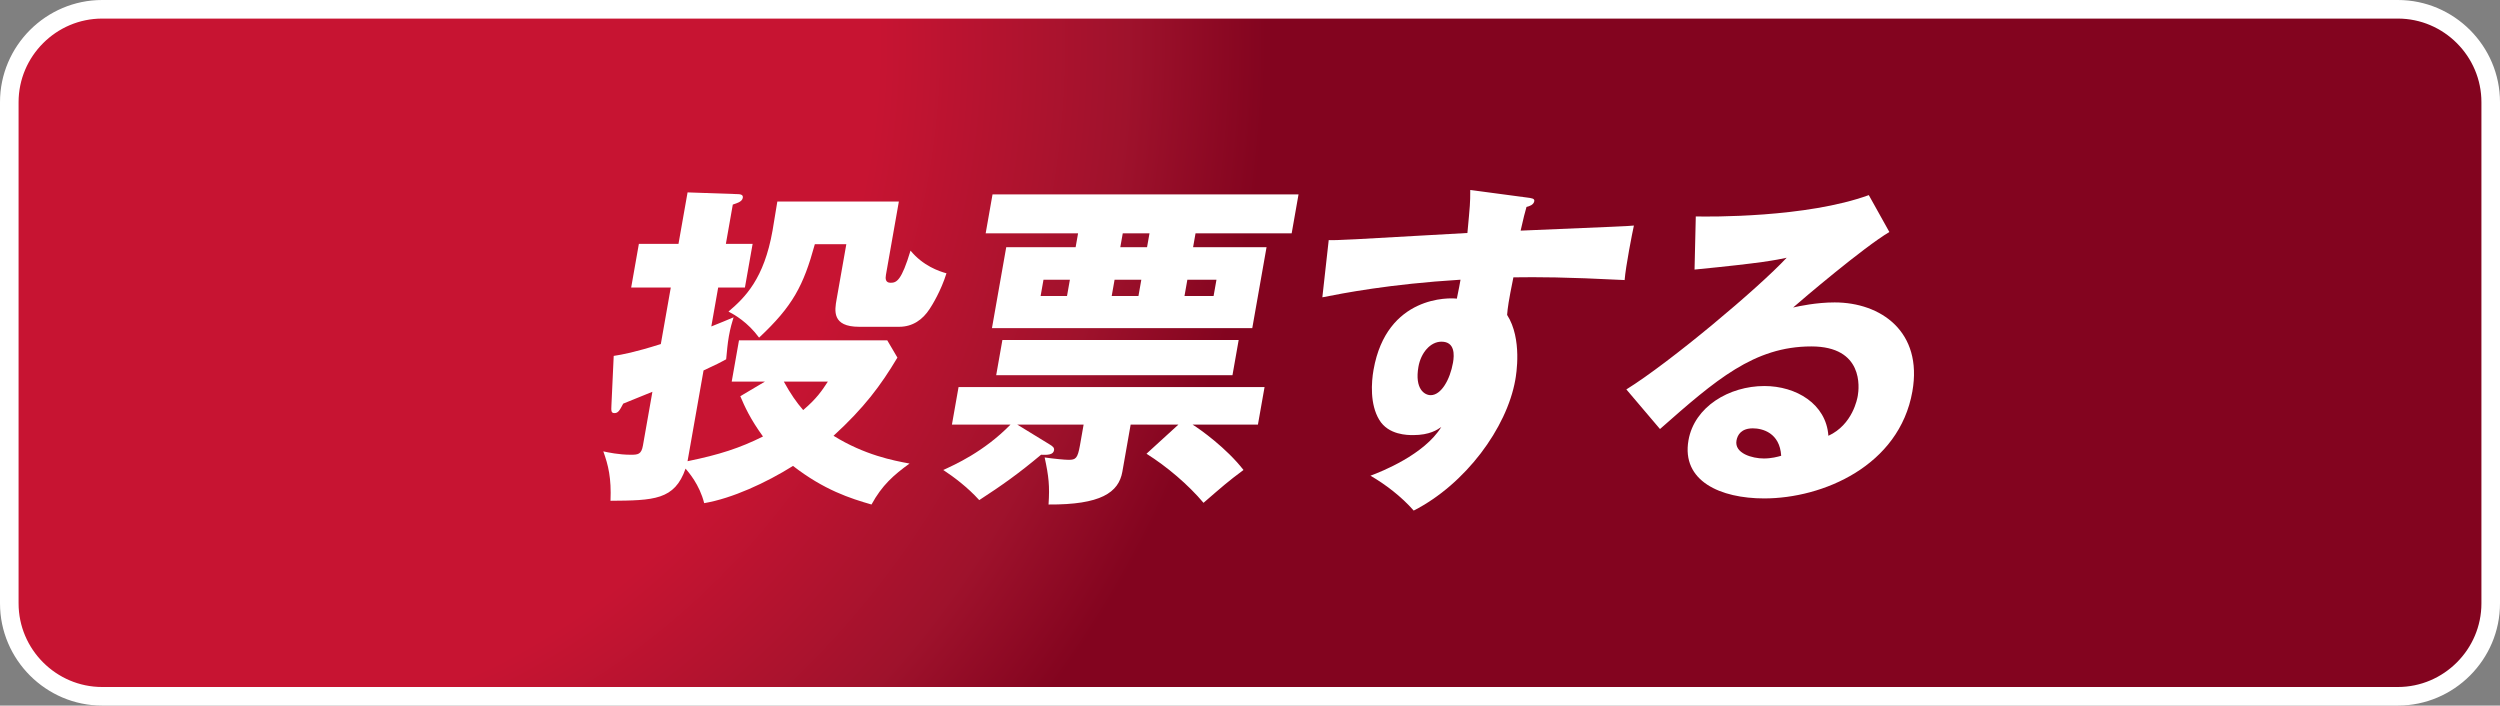
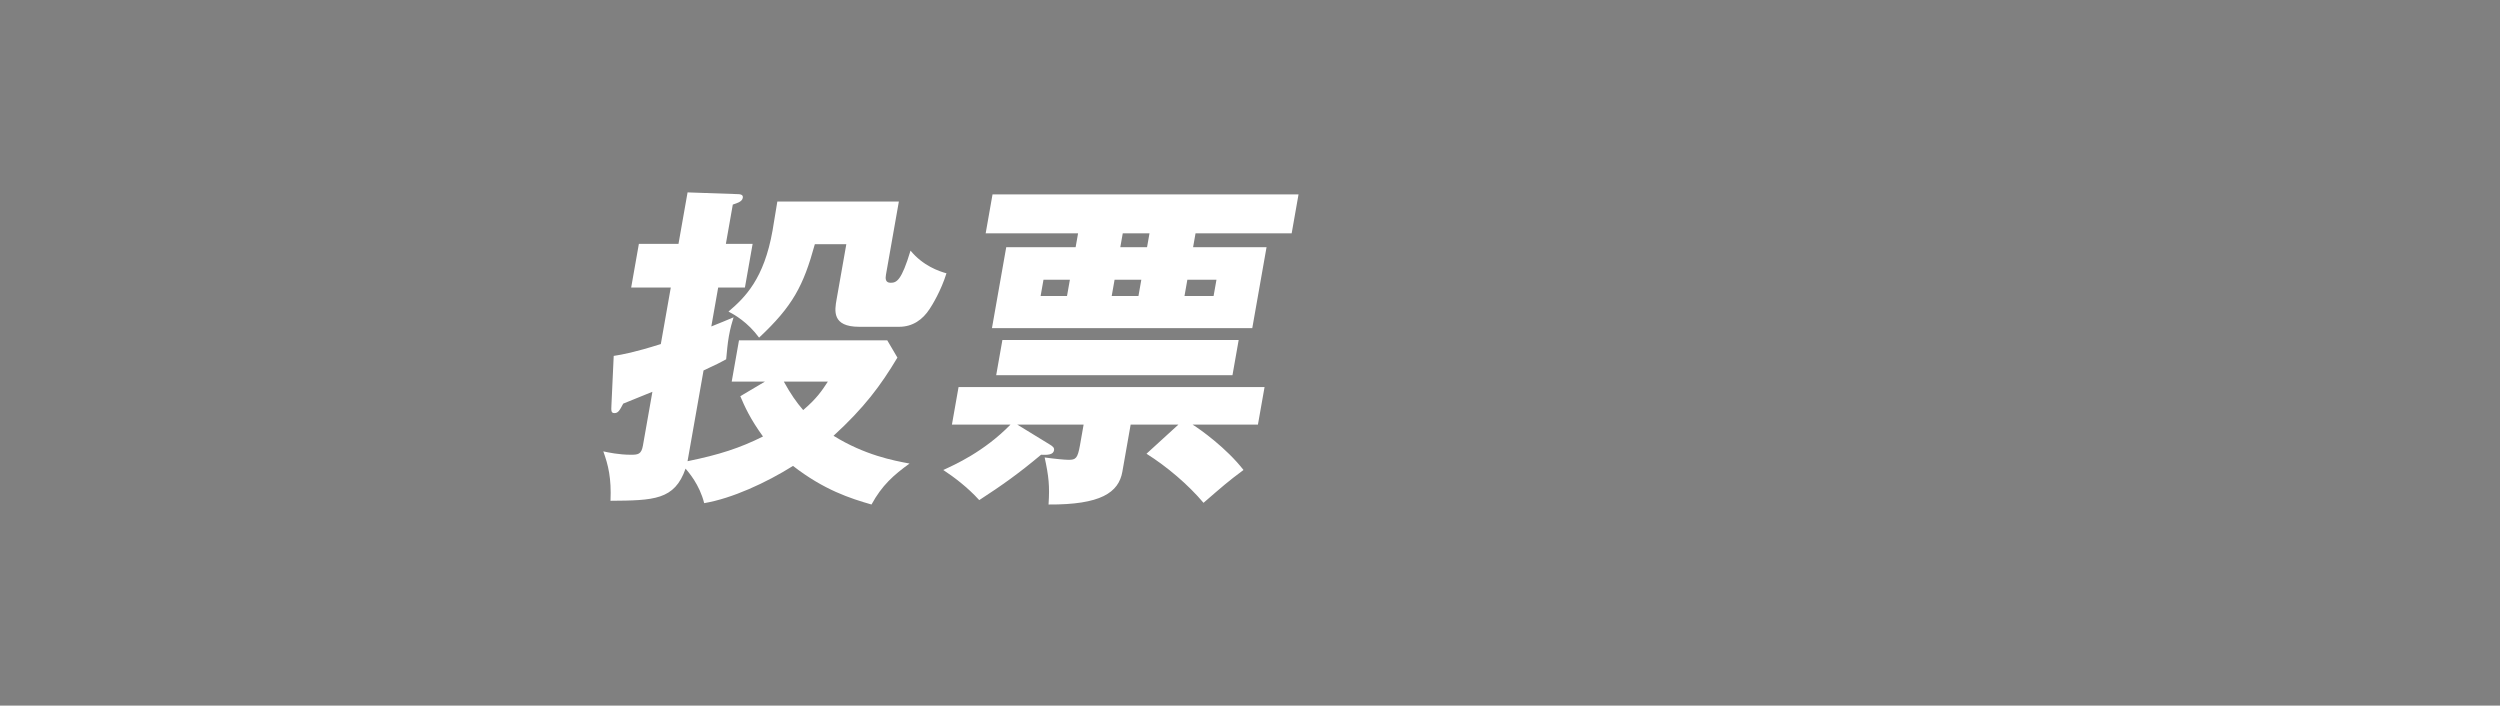
<svg xmlns="http://www.w3.org/2000/svg" id="_レイヤー_1" data-name="レイヤー 1" width="269.107" height="75.951" version="1.1" viewBox="0 0 269.107 75.951">
  <rect x="0" y="0" width="269.107" height="75.951" fill="#808080" stroke="none" />
  <defs>
    <radialGradient id="_名称未設定グラデーション" data-name="名称未設定グラデーション" cx="20.029" cy="75.223" fx="20.029" fy="75.223" r="125.571" gradientTransform="translate(0 80) scale(1 -1)" gradientUnits="userSpaceOnUse">
      <stop offset=".593" stop-color="#c71432" />
      <stop offset=".807" stop-color="#9f122c" />
      <stop offset=".926" stop-color="#83041f" />
    </radialGradient>
  </defs>
  <g>
-     <path d="M268.107,64.951c0,5.5-4.5,10-10,10H11c-5.5,0-10-4.5-10-10V11C1,5.5,5.5,1,11,1h247.107c5.5,0,10,4.5,10,10v53.951Z" fill="url(#_名称未設定グラデーション)" stroke-width="0" />
-     <path d="M268.107,64.951c0,5.5-4.5,10-10,10H11c-5.5,0-10-4.5-10-10V11C1,5.5,5.5,1,11,1h247.107c5.5,0,10,4.5,10,10v53.951Z" fill="none" stroke="#fff" stroke-linecap="round" stroke-linejoin="round" stroke-width="2" />
-   </g>
+     </g>
  <g>
    <path d="M82.334,41.079h-3.571l.784-4.445h15.96l1.093,1.858c-1.809,3.024-3.574,5.393-6.877,8.417,3.351,2.077,6.418,2.66,8.183,2.988-1.713,1.239-2.962,2.332-4.095,4.409-2.288-.656-5.116-1.567-8.449-4.154-2.908,1.822-6.557,3.498-9.561,4.008-.516-2.041-1.705-3.353-2.005-3.717-1.181,3.389-3.41,3.425-8.08,3.462.103-2.441-.236-3.826-.775-5.32.491.11,1.686.365,2.961.365.765,0,1.136-.037,1.303-.984l1.021-5.794c-1.062.437-2.433.984-3.14,1.275-.384.729-.545,1.021-.945,1.021-.364,0-.355-.255-.326-.838l.246-5.32c.937-.146,2.178-.365,5.071-1.275l1.073-6.086h-4.264l.829-4.701h4.264l.977-5.539,5.251.182c.4,0,.758.037.694.401-.071.401-.533.547-1.076.729l-.745,4.227h2.879l-.829,4.701h-2.879l-.739,4.191c1.019-.401,1.61-.656,2.396-.984-.175.583-.345,1.129-.506,2.041-.147.838-.202,1.567-.291,2.478-.604.328-1.006.546-2.435,1.202l-1.722,9.767c3.401-.692,5.644-1.421,8.121-2.66-1.379-1.895-1.979-3.244-2.442-4.336l2.646-1.569ZM96.756,21.693l-1.388,7.871c-.07.401-.081.875.502.875.655,0,1.174-.255,2.141-3.461,1.351,1.64,3.07,2.223,3.869,2.441-.589,1.895-1.558,3.461-1.804,3.826-.753,1.166-1.835,1.932-3.292,1.932h-4.3c-2.951,0-2.643-1.75-2.431-2.952l1.047-5.939h-3.389c-1.228,4.482-2.379,6.668-6.001,10.058-1.234-1.676-2.659-2.478-3.294-2.806,1.8-1.531,3.829-3.535,4.741-8.709.09-.51.439-2.697.517-3.134h13.082v-.002ZM84.374,41.079c.746,1.349,1.356,2.223,2.084,3.062,1.5-1.275,2.055-2.15,2.653-3.062h-4.737Z" fill="#fff" stroke-width="0" />
    <path d="M120.815,50.772c-.398,2.259-2.343,3.571-7.948,3.535.135-2.004.023-3.024-.418-5.065,1.031.146,2.178.255,2.578.255.766,0,.973-.146,1.224-1.567l.392-2.223h-7.142l3.454,2.114c.361.218.555.365.503.656-.083.474-.673.51-1.395.474-2.438,2.041-4.187,3.279-6.655,4.883-1.25-1.385-2.763-2.514-3.873-3.243,1.188-.547,4.348-1.931,7.237-4.883h-6.304l.714-4.044h32.939l-.714,4.044h-7.032c.821.51,3.638,2.515,5.479,4.883-1.72,1.276-2.239,1.75-4.304,3.535-1.657-1.968-3.94-3.899-6.138-5.284l3.432-3.134h-5.138l-.891,5.064ZM128.427,26.612h7.907l-1.536,8.709h-28.021l1.536-8.709h7.47l.264-1.494h-9.947l.738-4.19h32.939l-.738,4.19h-10.349l-.263,1.494ZM133.335,36.597l-.668,3.79h-25.434l.668-3.79h25.434ZM115.166,30.111h-2.842l-.309,1.749h2.842l.309-1.749ZM119.668,31.86h2.879l.308-1.749h-2.879l-.308,1.749ZM123.735,25.118h-2.879l-.264,1.494h2.879l.264-1.494ZM127.502,31.86h3.133l.309-1.749h-3.134l-.308,1.749Z" fill="#fff" stroke-width="0" />
-     <path d="M164.314,21.255c.57.073.892.11.841.401-.071.4-.534.547-.838.619-.188.656-.302,1.094-.633,2.551,10.354-.438,11.489-.474,12.194-.547-.171.765-.88,4.373-.998,5.867-6.537-.328-9.307-.328-11.974-.292-.534,2.624-.614,3.279-.676,4.044,1.657,2.587.97,6.486.88,6.997-.912,5.175-5.368,11.224-10.935,14.066-1.303-1.494-3.069-2.843-4.657-3.754,1.17-.437,5.791-2.259,7.629-5.247-.415.292-1.247.875-3.033.875-.583,0-2.659,0-3.646-1.64-1.017-1.676-.854-4.045-.616-5.393,1.414-8.017,8.22-7.762,8.966-7.653.241-1.166.3-1.494.396-2.041-7.698.474-12.646,1.458-14.873,1.895l.686-6.159c.832.036,2.229-.036,14.929-.765.284-3.061.304-3.17.306-4.628l6.052.804ZM152.685,39.476c-.424,2.405.664,3.061,1.319,3.061,1.13,0,2.08-1.676,2.401-3.499.148-.838.217-2.259-1.241-2.259-1.202,0-2.216,1.203-2.479,2.697Z" fill="#fff" stroke-width="0" />
-     <path d="M203.377,24.973c-2.768,1.64-9.411,7.288-10.36,8.126.645-.146,2.502-.546,4.47-.546,4.955,0,9.504,3.134,8.366,9.584-1.413,8.017-9.646,11.515-15.95,11.515-4.7,0-8.928-1.858-8.149-6.268.636-3.607,4.38-5.831,8.169-5.831,3.426,0,6.656,1.932,6.89,5.357,2.617-1.203,3.112-4.008,3.163-4.3.154-.875.647-5.32-5.001-5.32-6.158,0-10.292,3.607-16.288,8.892l-3.621-4.264c4.704-2.915,14.243-10.932,17.257-14.175-1.211.255-2.502.546-9.917,1.275l.134-5.721c1.415.037,11.926.146,18.624-2.295l2.213,3.971ZM188.683,46.108c-1.239,0-1.653.693-1.763,1.312-.244,1.385,1.7,1.932,2.939,1.932.838,0,1.489-.182,1.873-.292-.146-2.479-2.03-2.952-3.049-2.952Z" fill="#fff" stroke-width="0" />
  </g>
</svg>